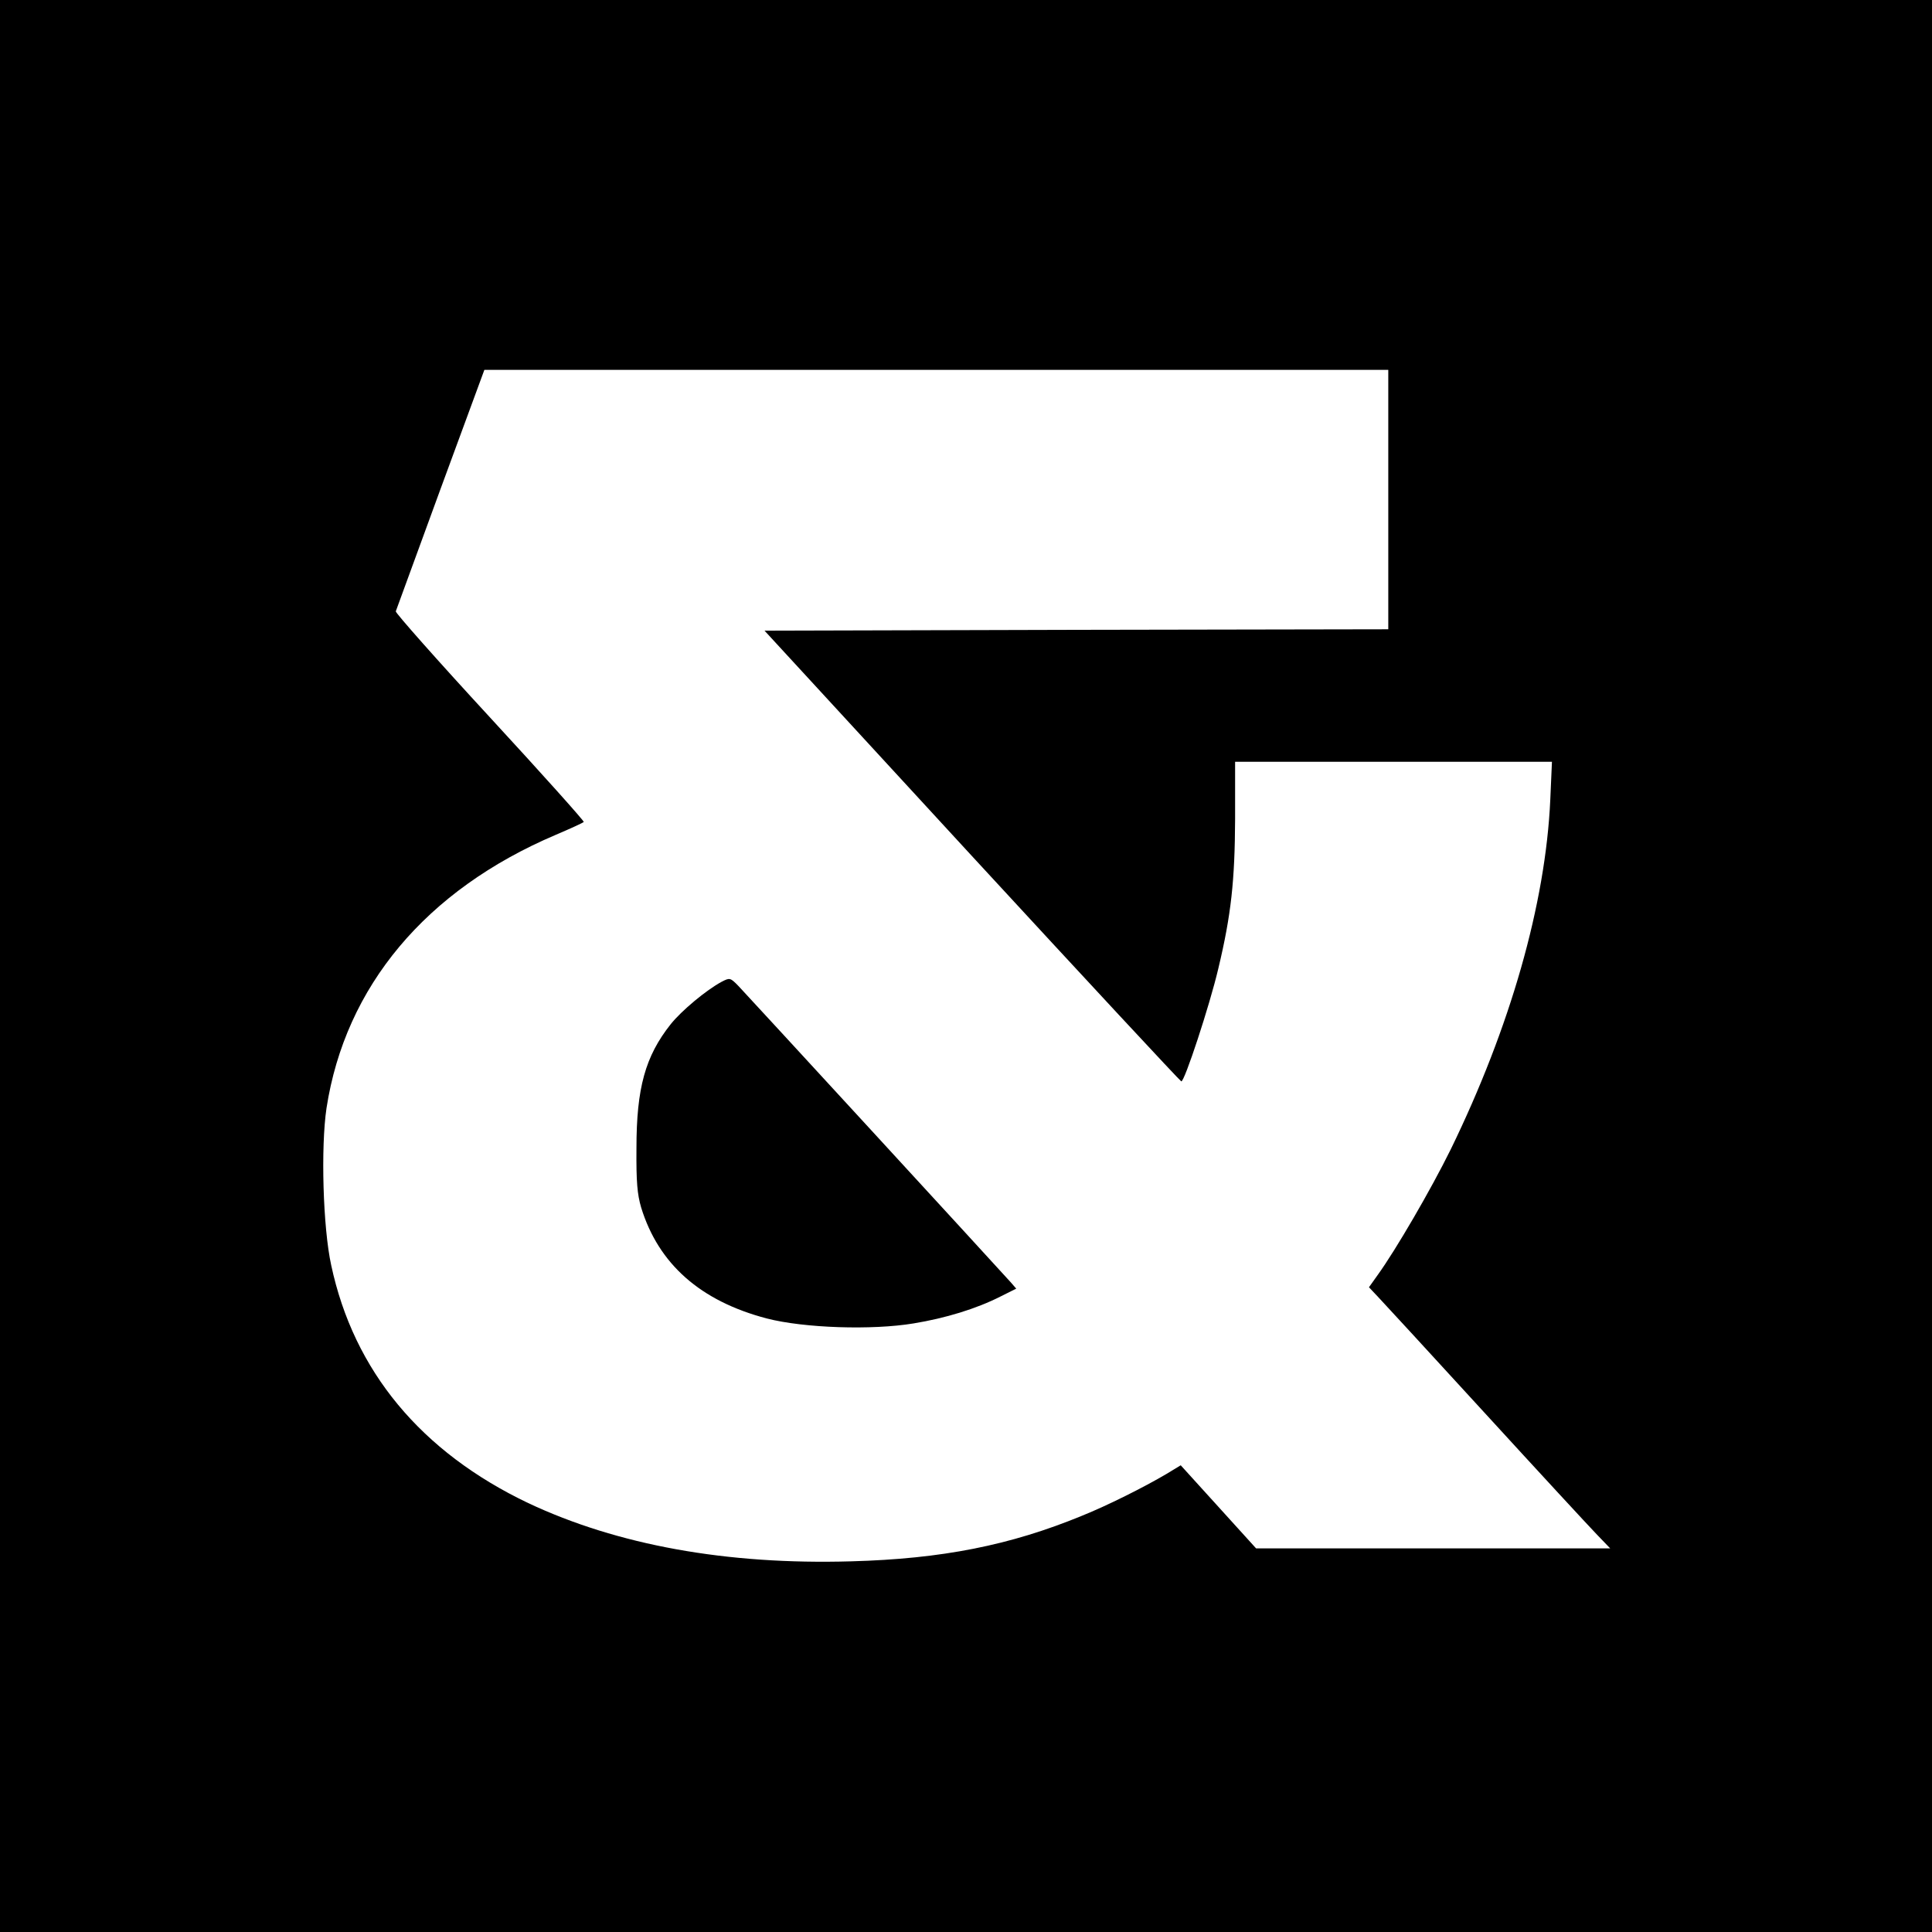
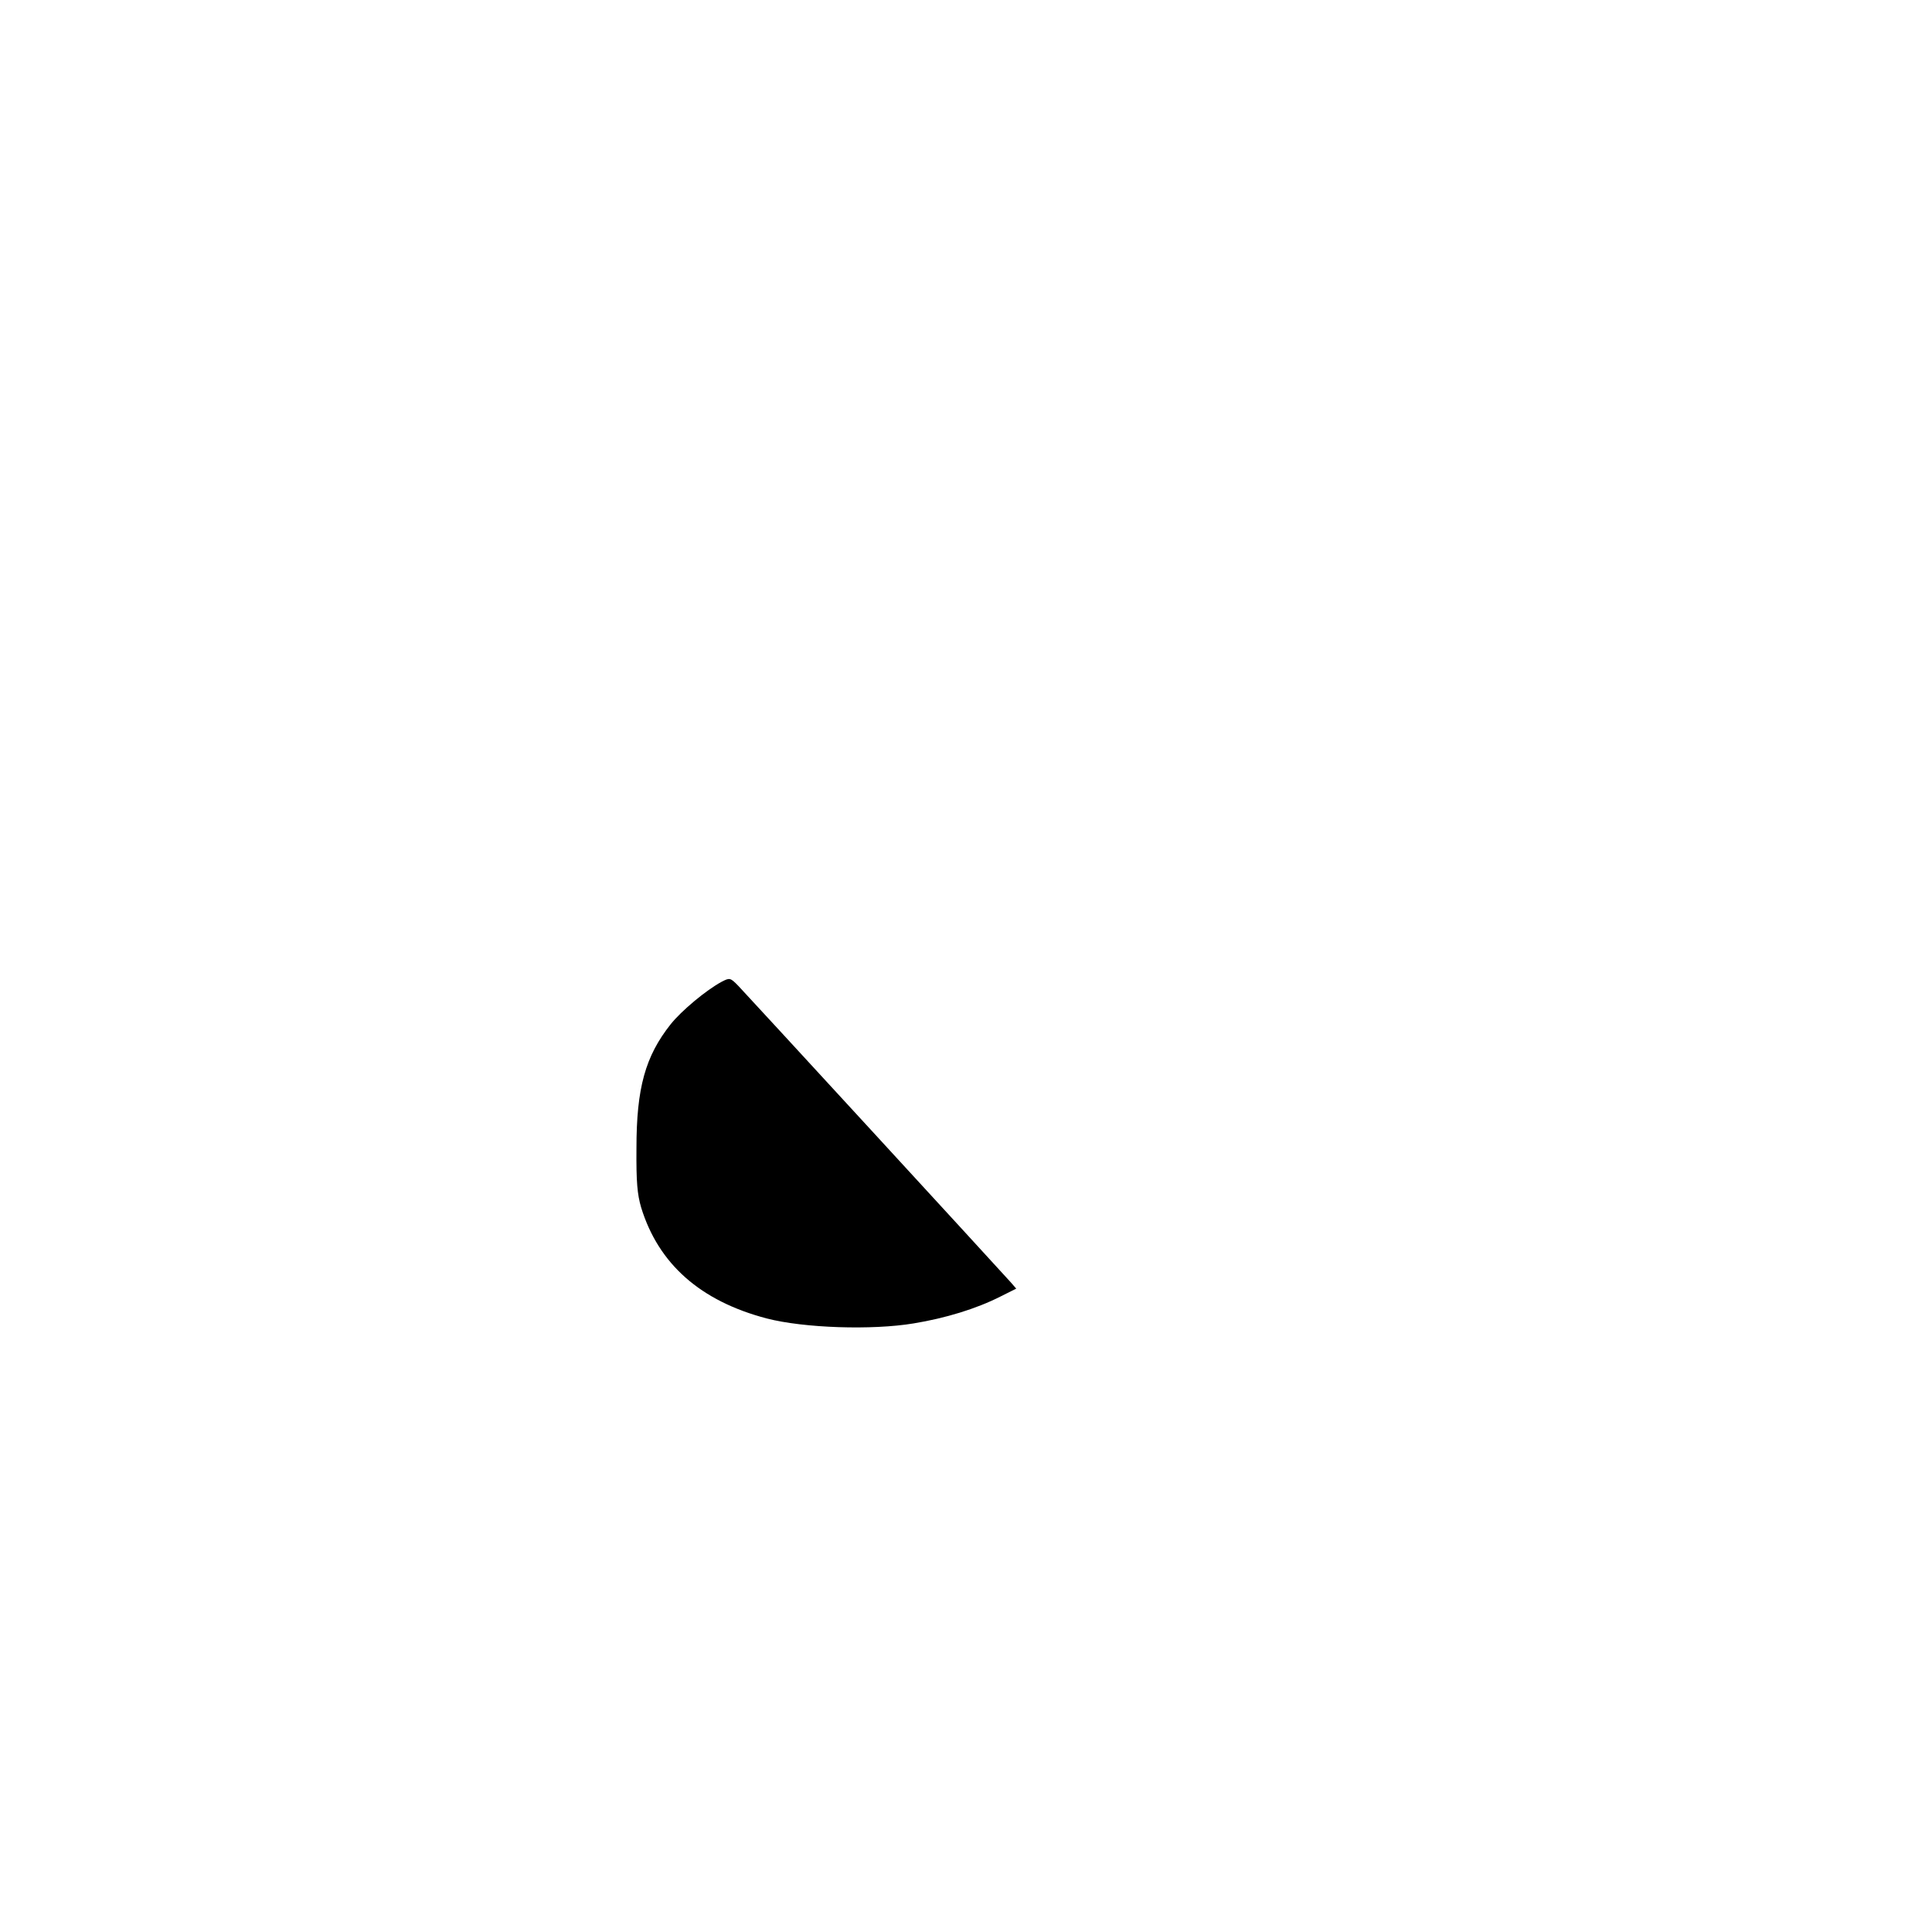
<svg xmlns="http://www.w3.org/2000/svg" version="1.0" width="700pt" height="700pt" viewBox="0 0 700 700" preserveAspectRatio="xMidYMid meet">
  <g transform="translate(0,700) scale(0.1,-0.1)" fill="#000000" stroke="none">
-     <path d="M0 3500 l0 -3500 3500 0 3500 0 0 3500 0 3500 -3500 0 -3500 0 0 -3500z m5030 1690 l0 -470 -1130 -2 -1130 -3 750 -815 c413 -448 755 -816 760 -818 11 -4 103 276 134 408 47 196 60 320 61 542 l0 208 574 0 574 0 -6 -137 c-17 -378 -145 -825 -361 -1268 -72 -146 -199 -364 -264 -454 l-32 -45 33 -35 c19 -20 193 -209 387 -421 194 -212 376 -409 404 -438 l50 -52 -641 0 -642 0 -136 150 -137 151 -51 -31 c-83 -49 -215 -115 -307 -152 -260 -107 -507 -156 -836 -165 -452 -13 -847 59 -1170 211 -388 185 -632 478 -714 862 -30 137 -38 428 -17 569 68 441 360 790 830 990 54 23 100 44 102 47 3 2 -150 173 -340 379 -190 206 -343 379 -341 384 2 6 75 205 162 443 l159 432 1637 0 1638 0 0 -470z" />
    <path d="M2615 3443 c-56 -30 -146 -105 -185 -154 -92 -116 -124 -231 -124 -449 -1 -123 3 -167 17 -215 63 -205 215 -339 455 -402 135 -35 382 -43 532 -18 116 19 227 53 314 97 l58 29 -19 22 c-63 70 -961 1047 -987 1074 -30 31 -32 31 -61 16z" />
  </g>
</svg>